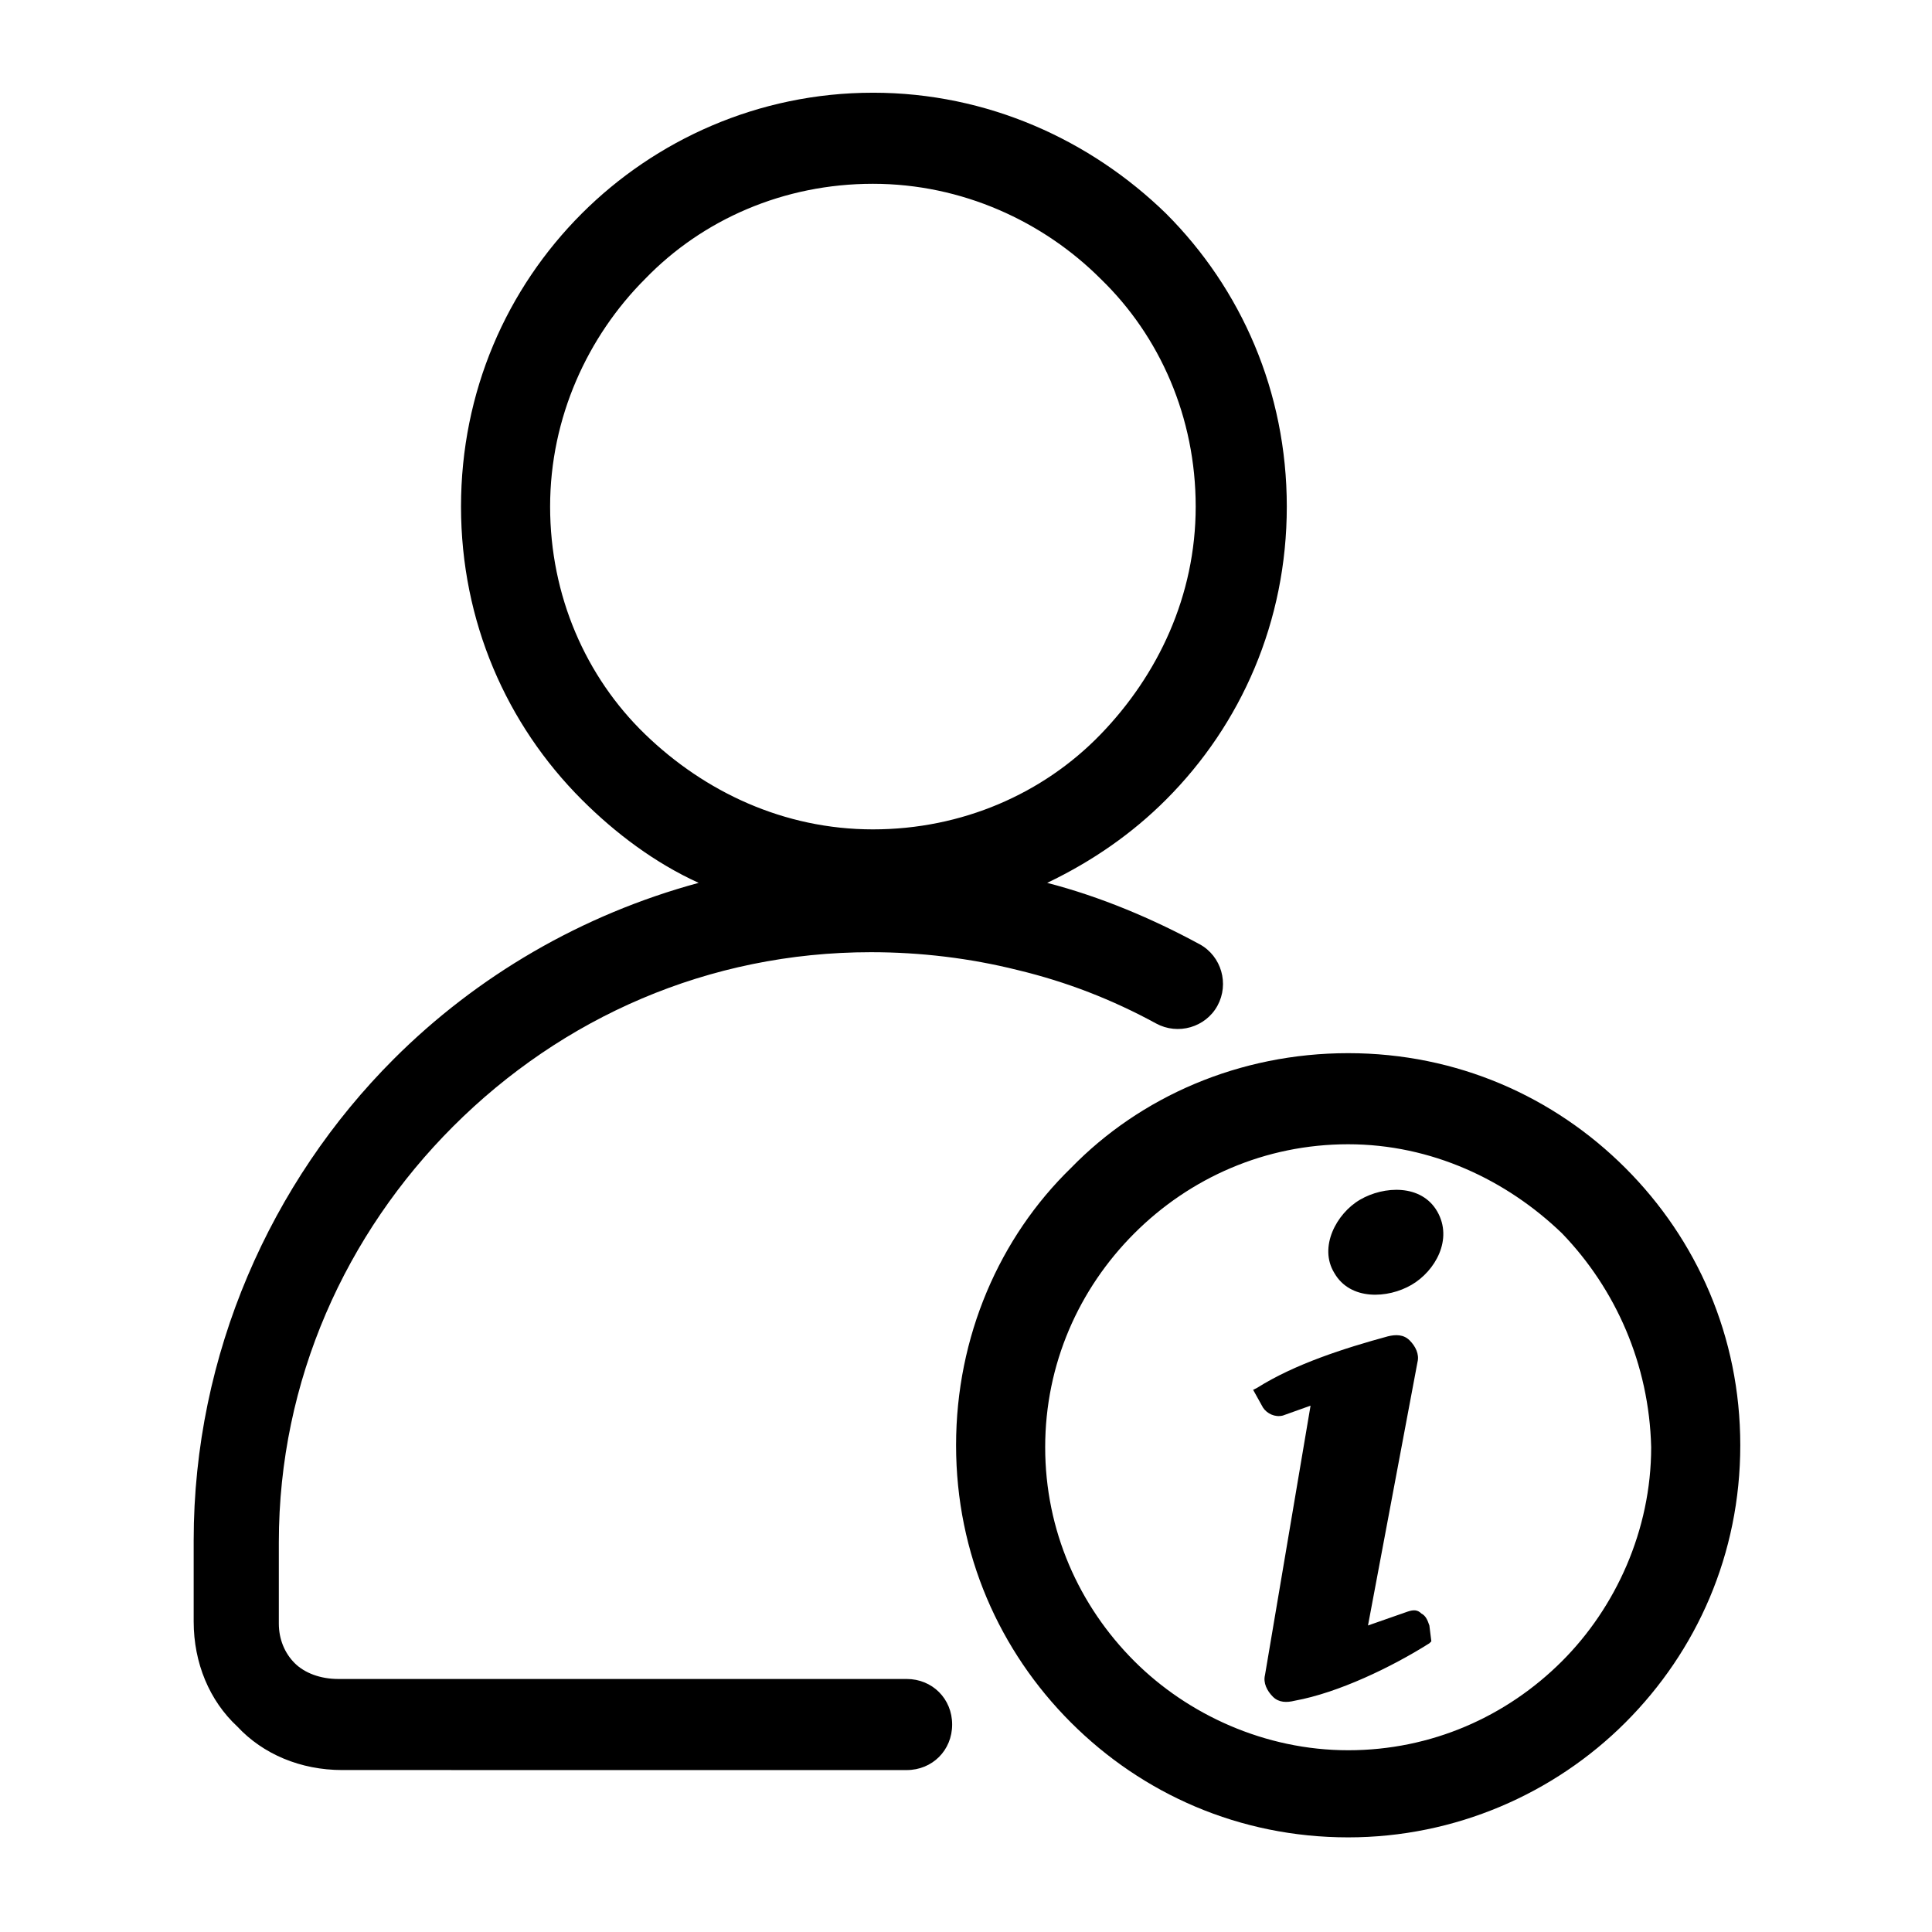
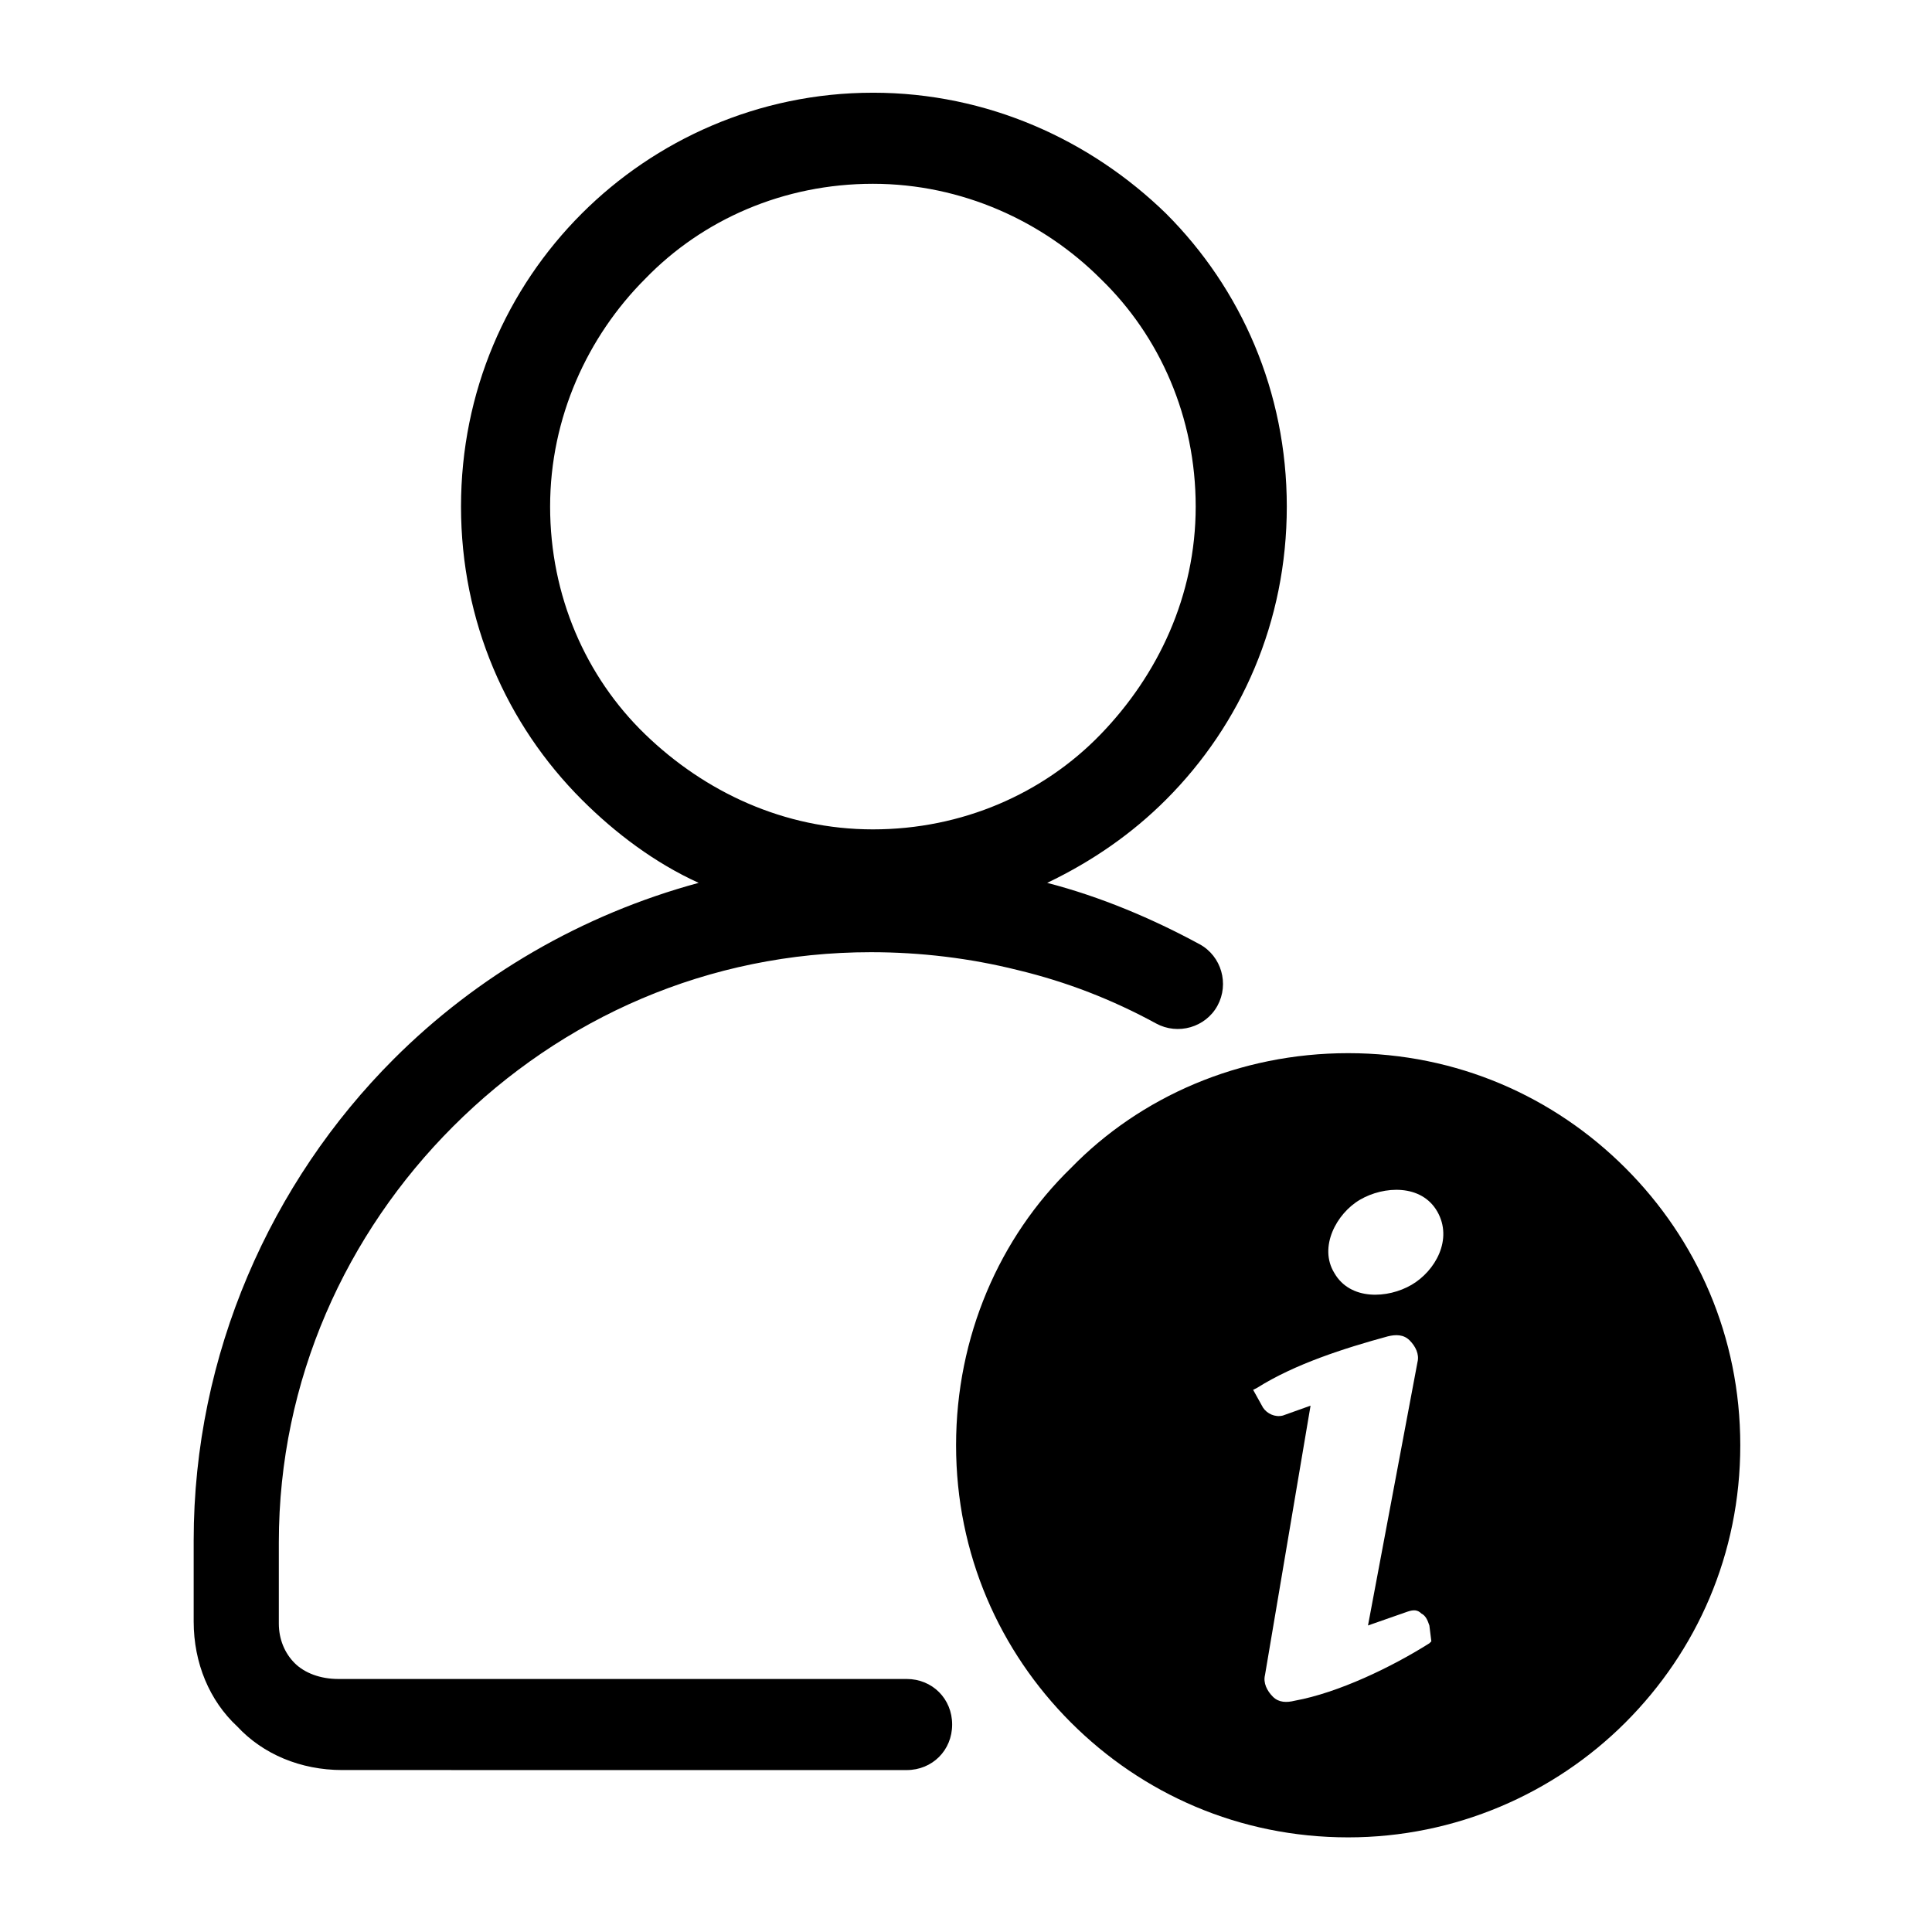
<svg xmlns="http://www.w3.org/2000/svg" fill="#000000" width="800px" height="800px" version="1.1" viewBox="144 144 512 512">
-   <path d="m504.43 461.93c6.297-3.672 16.27-4.199 20.469 3.148 4.199 7.348-0.523 15.742-6.824 19.418-6.297 3.672-16.27 4.199-20.469-3.148-4.195-6.824 0.527-15.746 6.824-19.418zm-129.1-293.36c30.438 0 57.727 12.594 77.672 32.012 19.941 19.941 32.012 47.23 32.012 77.672 0 30.438-12.07 57.727-32.012 77.672-8.922 8.922-19.418 16.27-31.488 22.043 14.168 3.672 27.816 9.445 40.41 16.27 5.773 3.148 7.871 10.496 4.723 16.27-3.148 5.773-10.496 7.871-16.27 4.723-11.547-6.297-23.617-11.02-36.734-14.168-12.594-3.148-25.715-4.723-38.836-4.723-43.035 0-81.867 17.32-110.73 46.184-28.34 28.34-46.184 67.176-46.184 110.21v21.516c0 4.199 1.574 7.871 4.199 10.496s6.824 4.199 11.547 4.199h150.62c6.824 0 12.07 5.246 12.07 12.07 0 6.824-5.246 12.07-12.07 12.07l-149.57-0.008c-11.02 0-20.992-4.199-27.816-11.547-7.348-6.824-11.547-16.793-11.547-27.816v-21.512c0-49.332 20.469-94.988 53.004-127.53 22.043-22.043 49.855-38.309 80.82-46.707-11.547-5.246-22.043-13.121-30.965-22.043-19.941-19.941-32.012-47.23-32.012-77.672 0-30.438 12.07-57.727 32.012-77.672 19.422-19.414 46.711-32.008 77.148-32.008zm125.95 254.53c28.863 0 54.578 11.547 73.473 30.438 18.895 18.895 30.438 44.609 30.438 73.473s-11.547 54.578-30.438 73.473c-18.895 18.895-45.133 30.438-73.473 30.438-28.863 0-54.578-11.547-73.473-30.438-18.895-18.895-30.438-44.609-30.438-73.473s11.547-55.105 30.438-73.473c18.367-18.891 44.609-30.438 73.473-30.438zm56.68 47.758c-14.695-14.168-34.637-23.617-56.68-23.617-22.043 0-41.984 8.922-56.68 23.617-14.695 14.695-23.617 34.637-23.617 56.68 0 22.043 8.922 41.984 23.617 56.68 14.168 14.168 34.637 23.617 56.68 23.617 22.043 0 41.984-8.922 56.68-23.617 14.168-14.168 23.617-34.637 23.617-56.68-0.527-22.043-9.449-41.984-23.617-56.68zm-122.28-252.96c-15.219-15.219-36.734-25.191-60.352-25.191-23.617 0-45.133 9.445-60.352 25.191-15.219 15.219-25.191 36.734-25.191 60.352 0 23.617 9.445 45.133 25.191 60.352 15.742 15.219 36.734 25.191 60.352 25.191 23.617 0 45.133-9.445 60.352-25.191 15.219-15.742 25.191-36.734 25.191-60.352 0-23.613-9.445-45.129-25.191-60.352zm70.852 356.87 10.496-3.672c1.574-0.523 2.625-0.523 3.672 0.523 1.051 0.523 1.574 1.574 2.098 3.148l0.523 4.199-0.523 0.523c-9.973 6.297-24.141 13.121-35.688 15.219-2.098 0.523-4.199 0.523-5.773-1.051-1.574-1.574-2.625-3.672-2.098-5.773l12.07-71.371-7.348 2.625c-2.098 0.523-4.199-0.523-5.246-2.098l-2.625-4.723 1.051-0.523c9.973-6.297 23.09-10.496 34.637-13.645 2.098-0.523 4.199-0.523 5.773 1.051 1.574 1.574 2.625 3.672 2.098 5.773z" fill-rule="evenodd" />
+   <path d="m504.43 461.93c6.297-3.672 16.27-4.199 20.469 3.148 4.199 7.348-0.523 15.742-6.824 19.418-6.297 3.672-16.27 4.199-20.469-3.148-4.195-6.824 0.527-15.746 6.824-19.418zm-129.1-293.36c30.438 0 57.727 12.594 77.672 32.012 19.941 19.941 32.012 47.23 32.012 77.672 0 30.438-12.07 57.727-32.012 77.672-8.922 8.922-19.418 16.27-31.488 22.043 14.168 3.672 27.816 9.445 40.41 16.27 5.773 3.148 7.871 10.496 4.723 16.27-3.148 5.773-10.496 7.871-16.27 4.723-11.547-6.297-23.617-11.02-36.734-14.168-12.594-3.148-25.715-4.723-38.836-4.723-43.035 0-81.867 17.32-110.73 46.184-28.34 28.34-46.184 67.176-46.184 110.21v21.516c0 4.199 1.574 7.871 4.199 10.496s6.824 4.199 11.547 4.199h150.62c6.824 0 12.07 5.246 12.07 12.07 0 6.824-5.246 12.07-12.07 12.07l-149.57-0.008c-11.02 0-20.992-4.199-27.816-11.547-7.348-6.824-11.547-16.793-11.547-27.816v-21.512c0-49.332 20.469-94.988 53.004-127.53 22.043-22.043 49.855-38.309 80.82-46.707-11.547-5.246-22.043-13.121-30.965-22.043-19.941-19.941-32.012-47.23-32.012-77.672 0-30.438 12.07-57.727 32.012-77.672 19.422-19.414 46.711-32.008 77.148-32.008zm125.95 254.53c28.863 0 54.578 11.547 73.473 30.438 18.895 18.895 30.438 44.609 30.438 73.473s-11.547 54.578-30.438 73.473c-18.895 18.895-45.133 30.438-73.473 30.438-28.863 0-54.578-11.547-73.473-30.438-18.895-18.895-30.438-44.609-30.438-73.473s11.547-55.105 30.438-73.473c18.367-18.891 44.609-30.438 73.473-30.438zm56.68 47.758zm-122.28-252.96c-15.219-15.219-36.734-25.191-60.352-25.191-23.617 0-45.133 9.445-60.352 25.191-15.219 15.219-25.191 36.734-25.191 60.352 0 23.617 9.445 45.133 25.191 60.352 15.742 15.219 36.734 25.191 60.352 25.191 23.617 0 45.133-9.445 60.352-25.191 15.219-15.742 25.191-36.734 25.191-60.352 0-23.613-9.445-45.129-25.191-60.352zm70.852 356.87 10.496-3.672c1.574-0.523 2.625-0.523 3.672 0.523 1.051 0.523 1.574 1.574 2.098 3.148l0.523 4.199-0.523 0.523c-9.973 6.297-24.141 13.121-35.688 15.219-2.098 0.523-4.199 0.523-5.773-1.051-1.574-1.574-2.625-3.672-2.098-5.773l12.07-71.371-7.348 2.625c-2.098 0.523-4.199-0.523-5.246-2.098l-2.625-4.723 1.051-0.523c9.973-6.297 23.09-10.496 34.637-13.645 2.098-0.523 4.199-0.523 5.773 1.051 1.574 1.574 2.625 3.672 2.098 5.773z" fill-rule="evenodd" />
</svg>